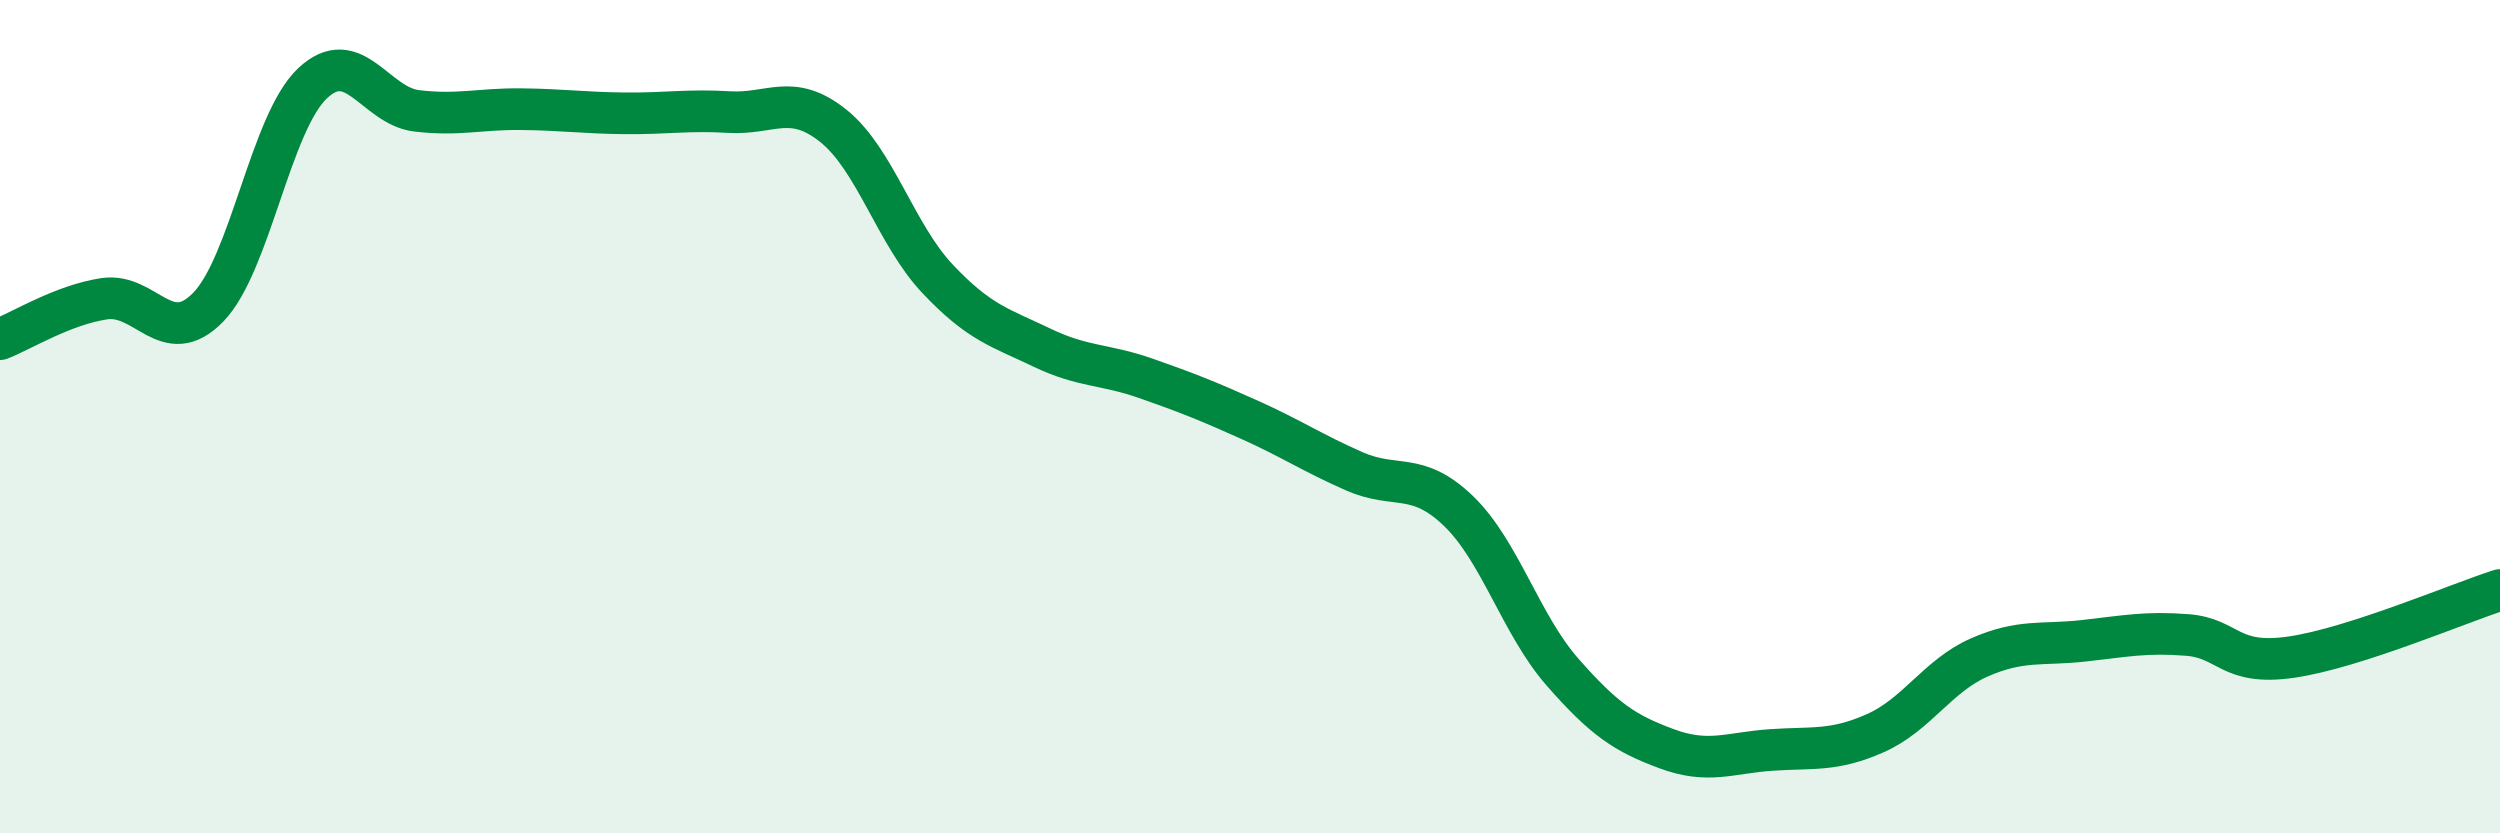
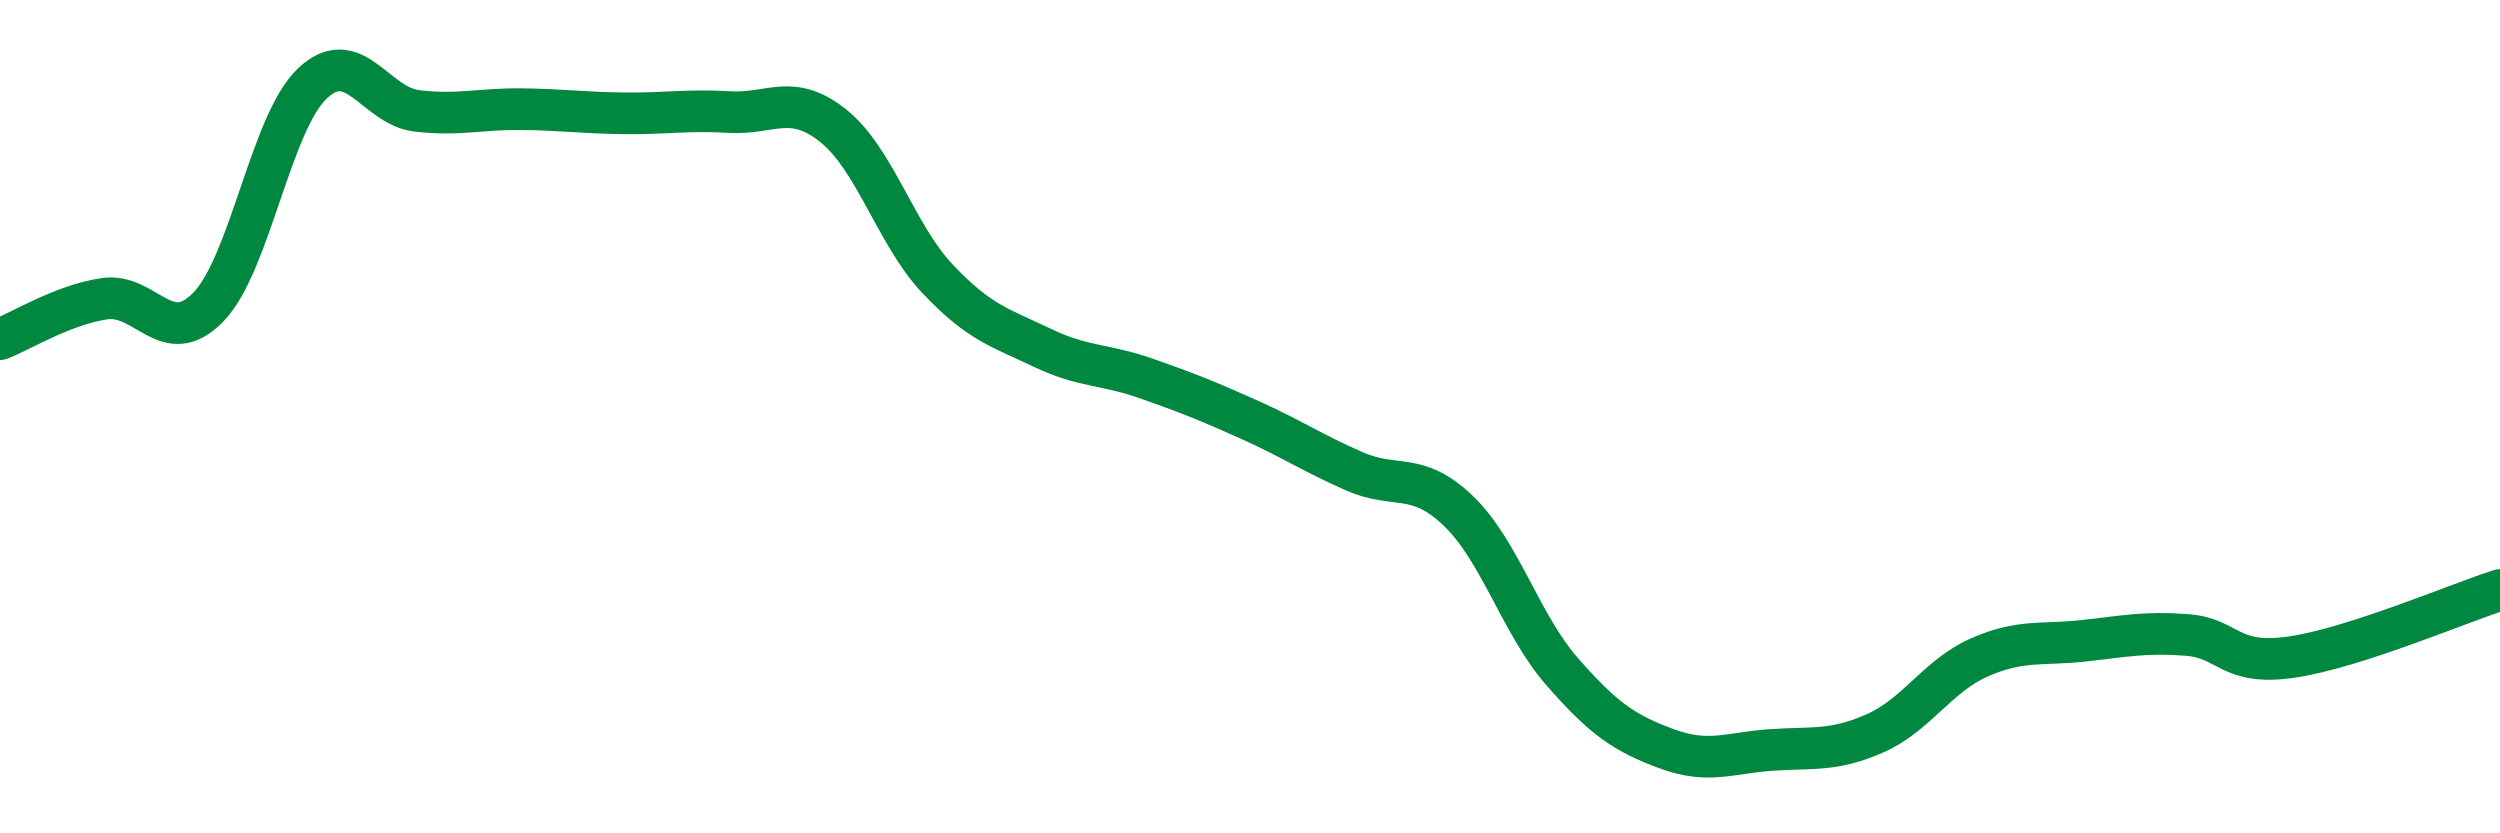
<svg xmlns="http://www.w3.org/2000/svg" width="60" height="20" viewBox="0 0 60 20">
-   <path d="M 0,8.14 C 0.5,7.95 1.5,7.32 2.5,7.17 C 3.5,7.02 4,8.4 5,7.37 C 6,6.34 6.5,2.94 7.5,2 C 8.5,1.06 9,2.54 10,2.66 C 11,2.78 11.5,2.61 12.5,2.62 C 13.5,2.63 14,2.71 15,2.72 C 16,2.73 16.5,2.63 17.5,2.69 C 18.5,2.75 19,2.22 20,3.02 C 21,3.82 21.5,5.63 22.5,6.69 C 23.5,7.75 24,7.86 25,8.34 C 26,8.82 26.5,8.73 27.5,9.08 C 28.5,9.43 29,9.63 30,10.08 C 31,10.53 31.5,10.87 32.5,11.31 C 33.5,11.75 34,11.3 35,12.26 C 36,13.22 36.5,14.99 37.5,16.13 C 38.5,17.27 39,17.6 40,17.97 C 41,18.34 41.5,18.07 42.5,18 C 43.5,17.93 44,18.04 45,17.6 C 46,17.16 46.5,16.22 47.5,15.78 C 48.5,15.34 49,15.49 50,15.38 C 51,15.27 51.5,15.16 52.5,15.24 C 53.5,15.32 53.5,15.99 55,15.77 C 56.5,15.55 59,14.48 60,14.16L60 20L0 20Z" fill="#008740" opacity="0.1" stroke-linecap="round" stroke-linejoin="round" />
  <path d="M 0,8.14 C 0.5,7.95 1.5,7.32 2.5,7.17 C 3.5,7.02 4,8.4 5,7.37 C 6,6.34 6.5,2.94 7.5,2 C 8.5,1.06 9,2.54 10,2.66 C 11,2.78 11.5,2.61 12.5,2.62 C 13.5,2.63 14,2.71 15,2.72 C 16,2.73 16.5,2.63 17.5,2.69 C 18.5,2.75 19,2.22 20,3.02 C 21,3.82 21.5,5.63 22.5,6.69 C 23.5,7.75 24,7.86 25,8.34 C 26,8.82 26.5,8.73 27.5,9.08 C 28.5,9.43 29,9.63 30,10.08 C 31,10.53 31.5,10.87 32.5,11.31 C 33.5,11.75 34,11.3 35,12.26 C 36,13.22 36.5,14.99 37.5,16.13 C 38.5,17.27 39,17.6 40,17.97 C 41,18.34 41.5,18.07 42.5,18 C 43.5,17.93 44,18.04 45,17.6 C 46,17.16 46.5,16.22 47.5,15.78 C 48.5,15.34 49,15.49 50,15.38 C 51,15.27 51.5,15.16 52.5,15.24 C 53.5,15.32 53.5,15.99 55,15.77 C 56.5,15.55 59,14.48 60,14.16" stroke="#008740" stroke-width="1" fill="none" stroke-linecap="round" stroke-linejoin="round" />
</svg>